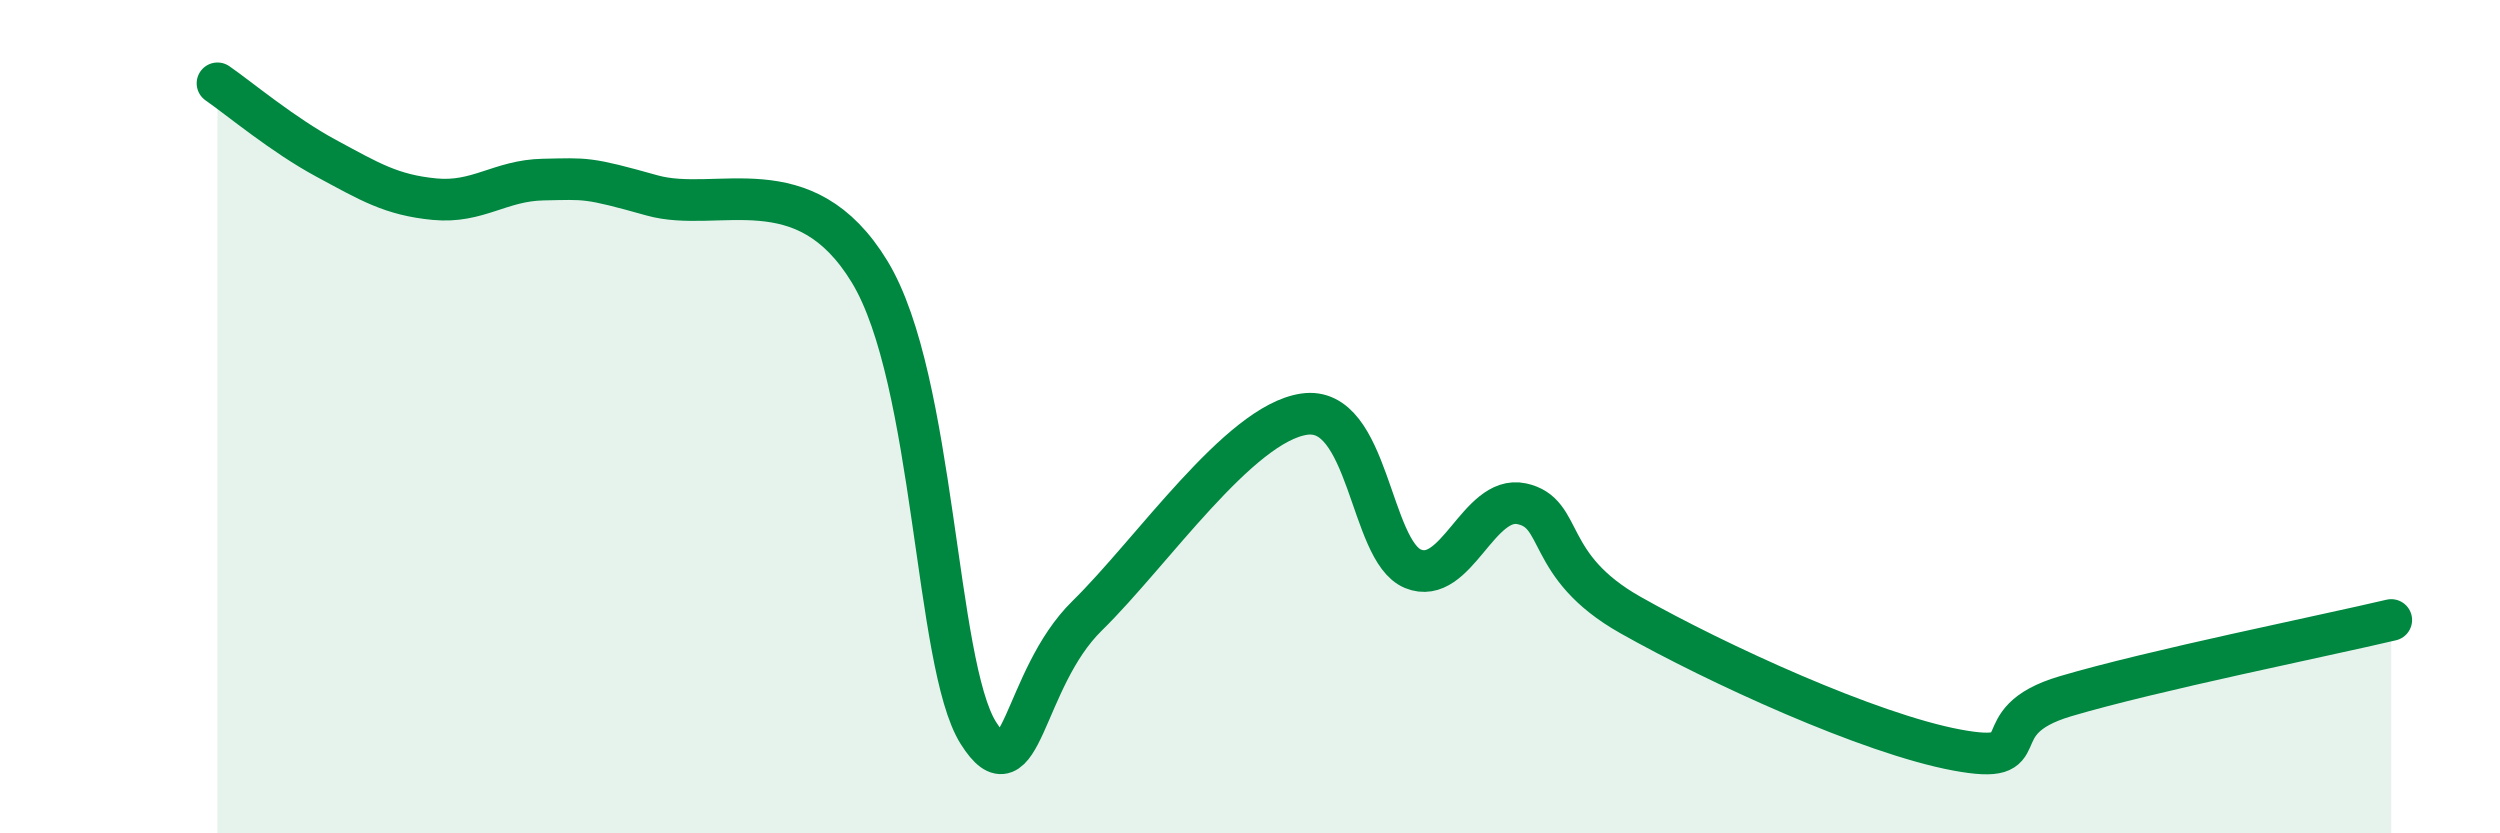
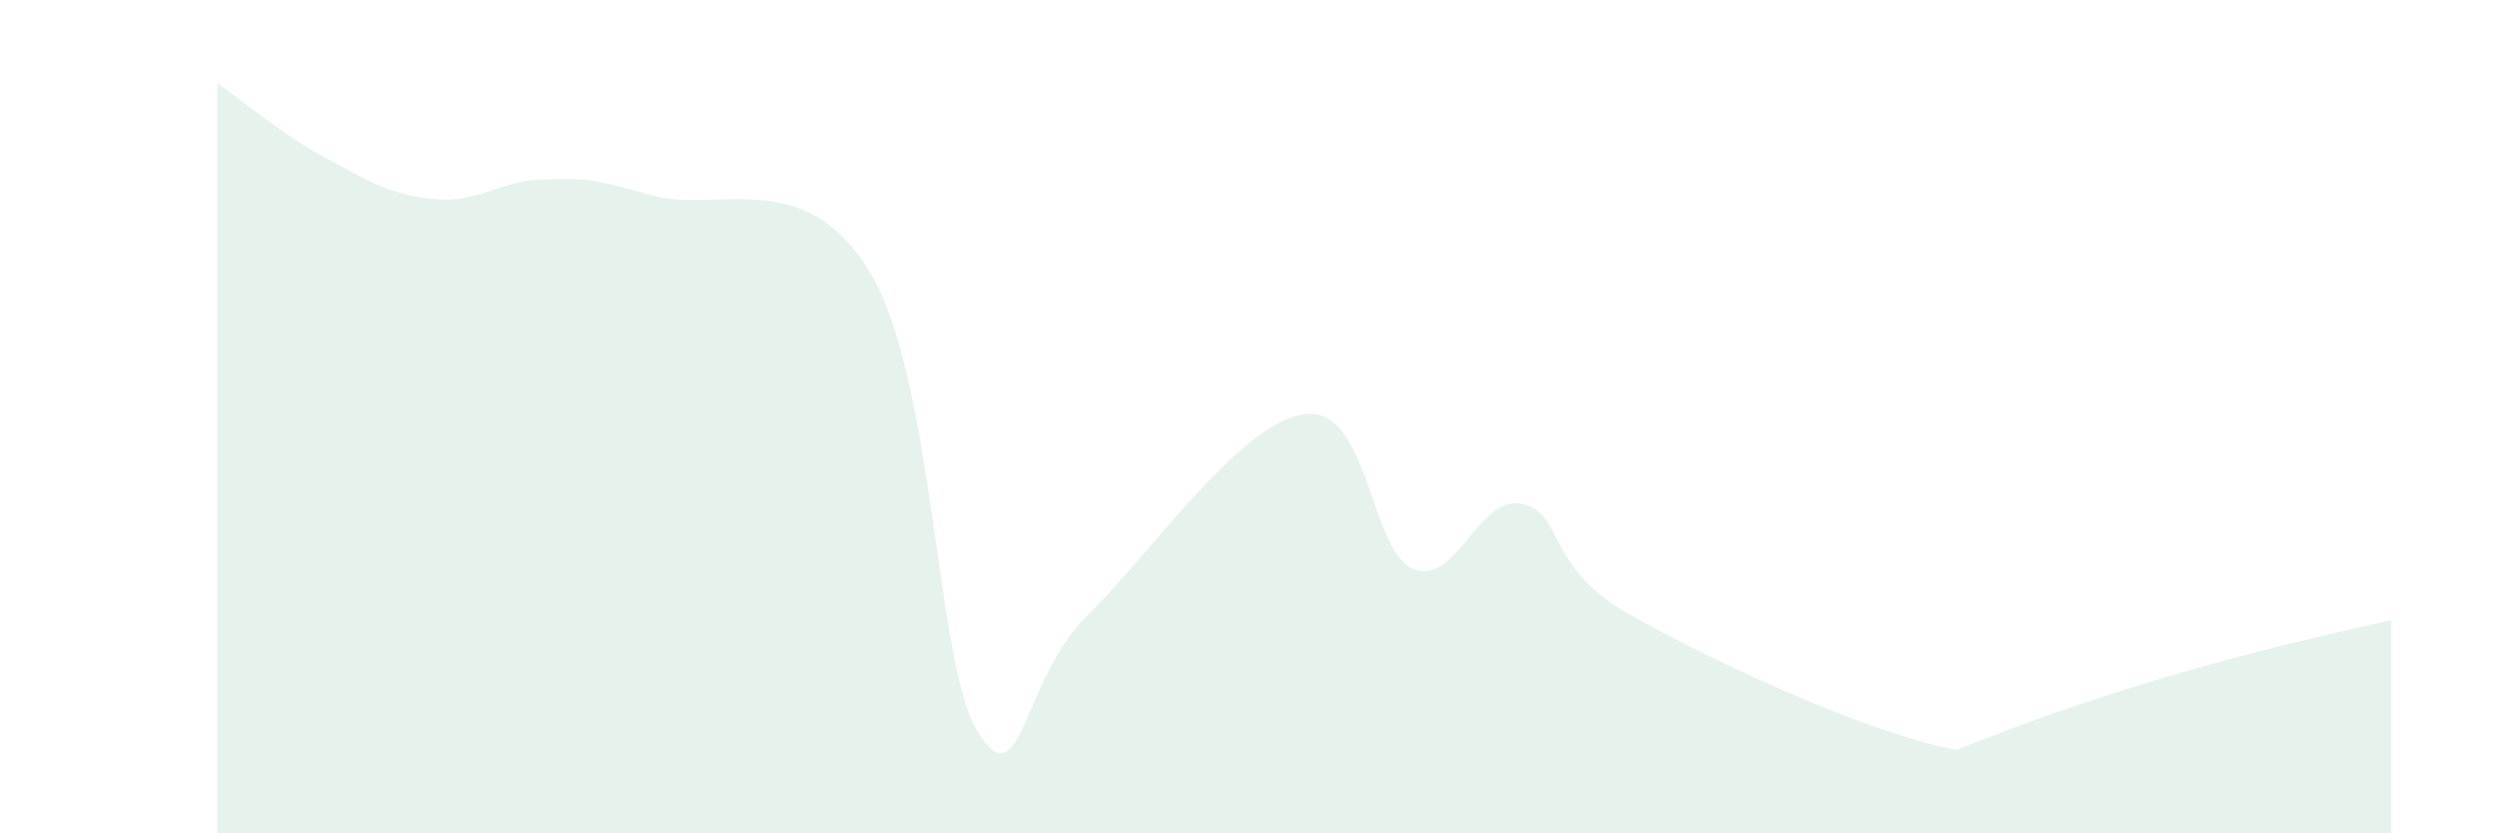
<svg xmlns="http://www.w3.org/2000/svg" width="60" height="20" viewBox="0 0 60 20">
-   <path d="M 5.22,2 C 5.74,2.36 6.79,3.24 7.83,3.8 C 8.87,4.36 9.39,4.68 10.43,4.78 C 11.47,4.88 12,4.33 13.04,4.31 C 14.08,4.29 14.08,4.25 15.65,4.69 C 17.22,5.13 19.3,3.94 20.87,6.52 C 22.44,9.1 22.44,15.94 23.48,17.59 C 24.52,19.24 24.53,16.31 26.09,14.78 C 27.65,13.25 29.74,10.17 31.3,9.94 C 32.86,9.71 32.87,13.22 33.91,13.65 C 34.95,14.08 35.48,11.87 36.52,12.09 C 37.56,12.31 37.04,13.58 39.13,14.76 C 41.22,15.94 44.87,17.61 46.96,18 C 49.05,18.39 47.48,17.33 49.57,16.71 C 51.66,16.09 55.83,15.25 57.39,14.88L57.39 20L5.22 20Z" fill="#008740" opacity="0.1" stroke-linecap="round" stroke-linejoin="round" />
-   <path d="M 5.22,2 C 5.74,2.36 6.79,3.24 7.83,3.8 C 8.87,4.36 9.39,4.68 10.43,4.78 C 11.47,4.88 12,4.33 13.04,4.31 C 14.08,4.29 14.08,4.25 15.65,4.69 C 17.22,5.13 19.3,3.94 20.87,6.52 C 22.44,9.1 22.44,15.94 23.48,17.59 C 24.52,19.24 24.53,16.31 26.09,14.78 C 27.65,13.25 29.74,10.17 31.3,9.94 C 32.86,9.71 32.87,13.22 33.91,13.65 C 34.95,14.08 35.48,11.87 36.52,12.09 C 37.56,12.31 37.04,13.58 39.13,14.76 C 41.22,15.94 44.87,17.61 46.96,18 C 49.05,18.39 47.48,17.33 49.57,16.71 C 51.66,16.09 55.83,15.25 57.39,14.88" stroke="#008740" stroke-width="1" fill="none" stroke-linecap="round" stroke-linejoin="round" />
+   <path d="M 5.22,2 C 5.74,2.36 6.79,3.24 7.83,3.8 C 8.87,4.36 9.39,4.68 10.43,4.78 C 11.47,4.88 12,4.33 13.04,4.31 C 14.08,4.29 14.08,4.25 15.65,4.69 C 17.22,5.13 19.3,3.94 20.87,6.52 C 22.44,9.1 22.44,15.94 23.48,17.59 C 24.52,19.24 24.53,16.31 26.09,14.78 C 27.65,13.25 29.74,10.17 31.3,9.94 C 32.86,9.71 32.87,13.22 33.91,13.65 C 34.95,14.08 35.48,11.87 36.52,12.09 C 37.56,12.31 37.04,13.58 39.13,14.76 C 41.22,15.94 44.87,17.61 46.96,18 C 51.66,16.09 55.83,15.25 57.39,14.88L57.39 20L5.22 20Z" fill="#008740" opacity="0.1" stroke-linecap="round" stroke-linejoin="round" />
</svg>